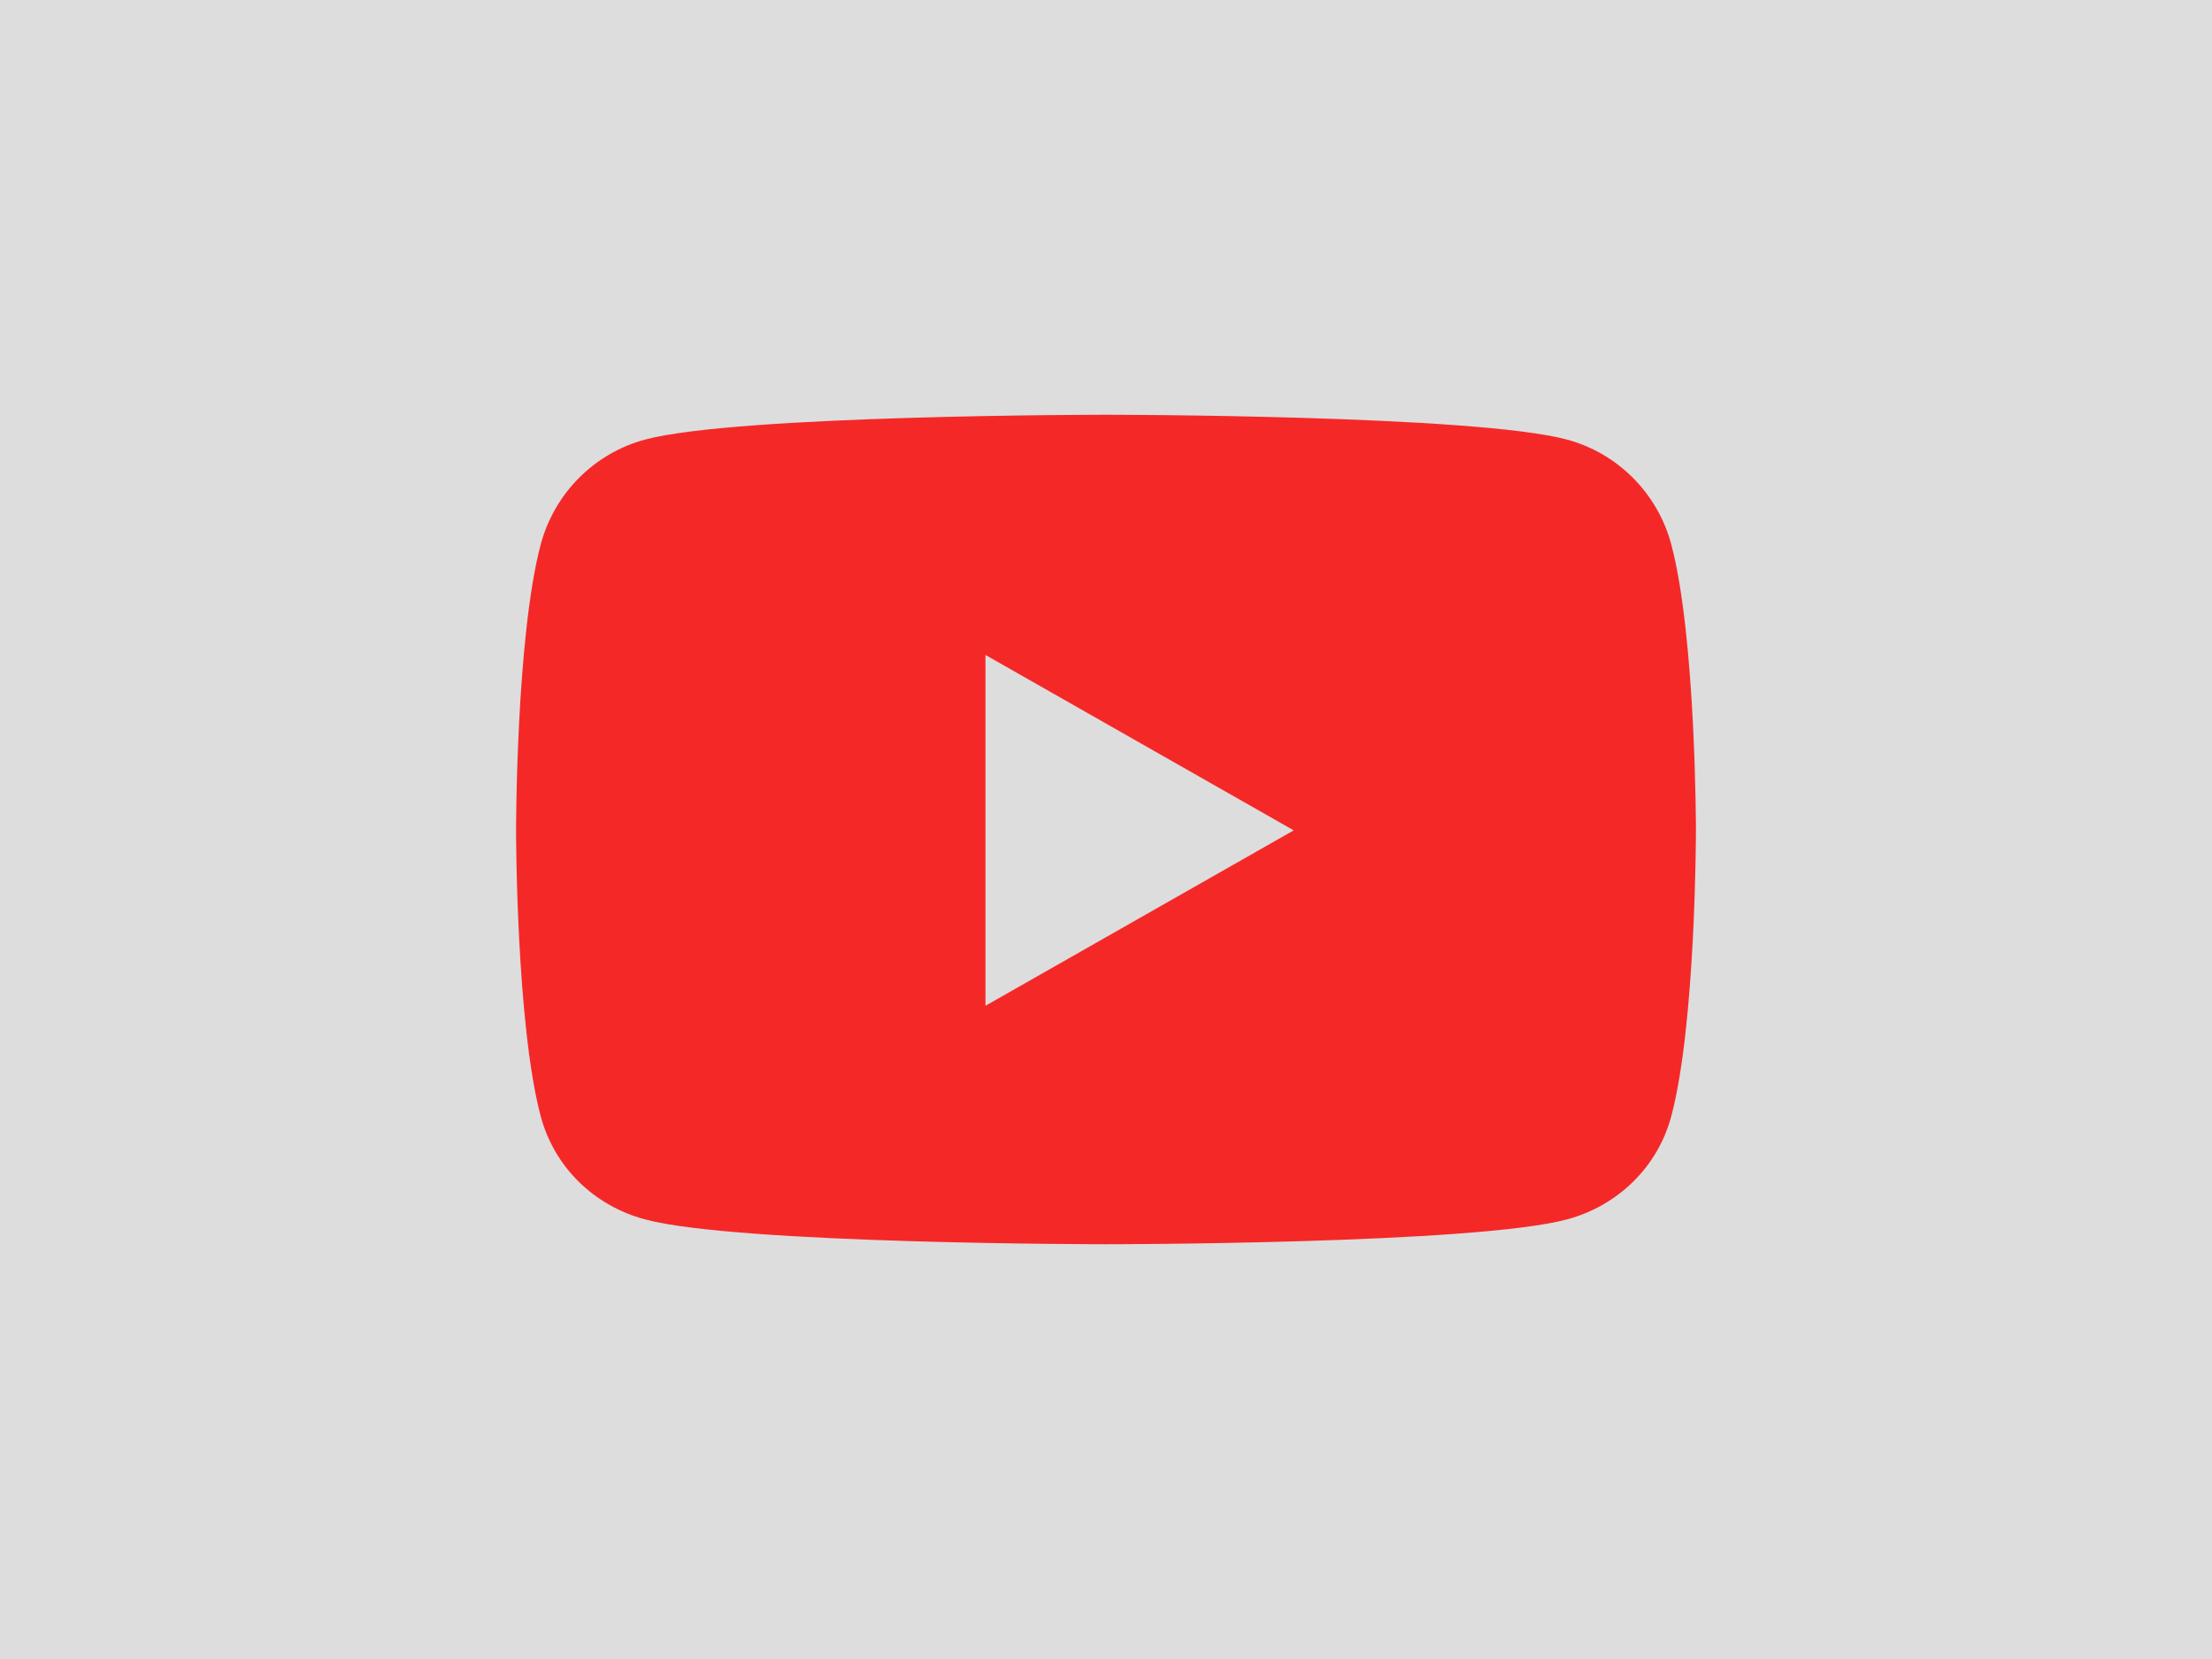
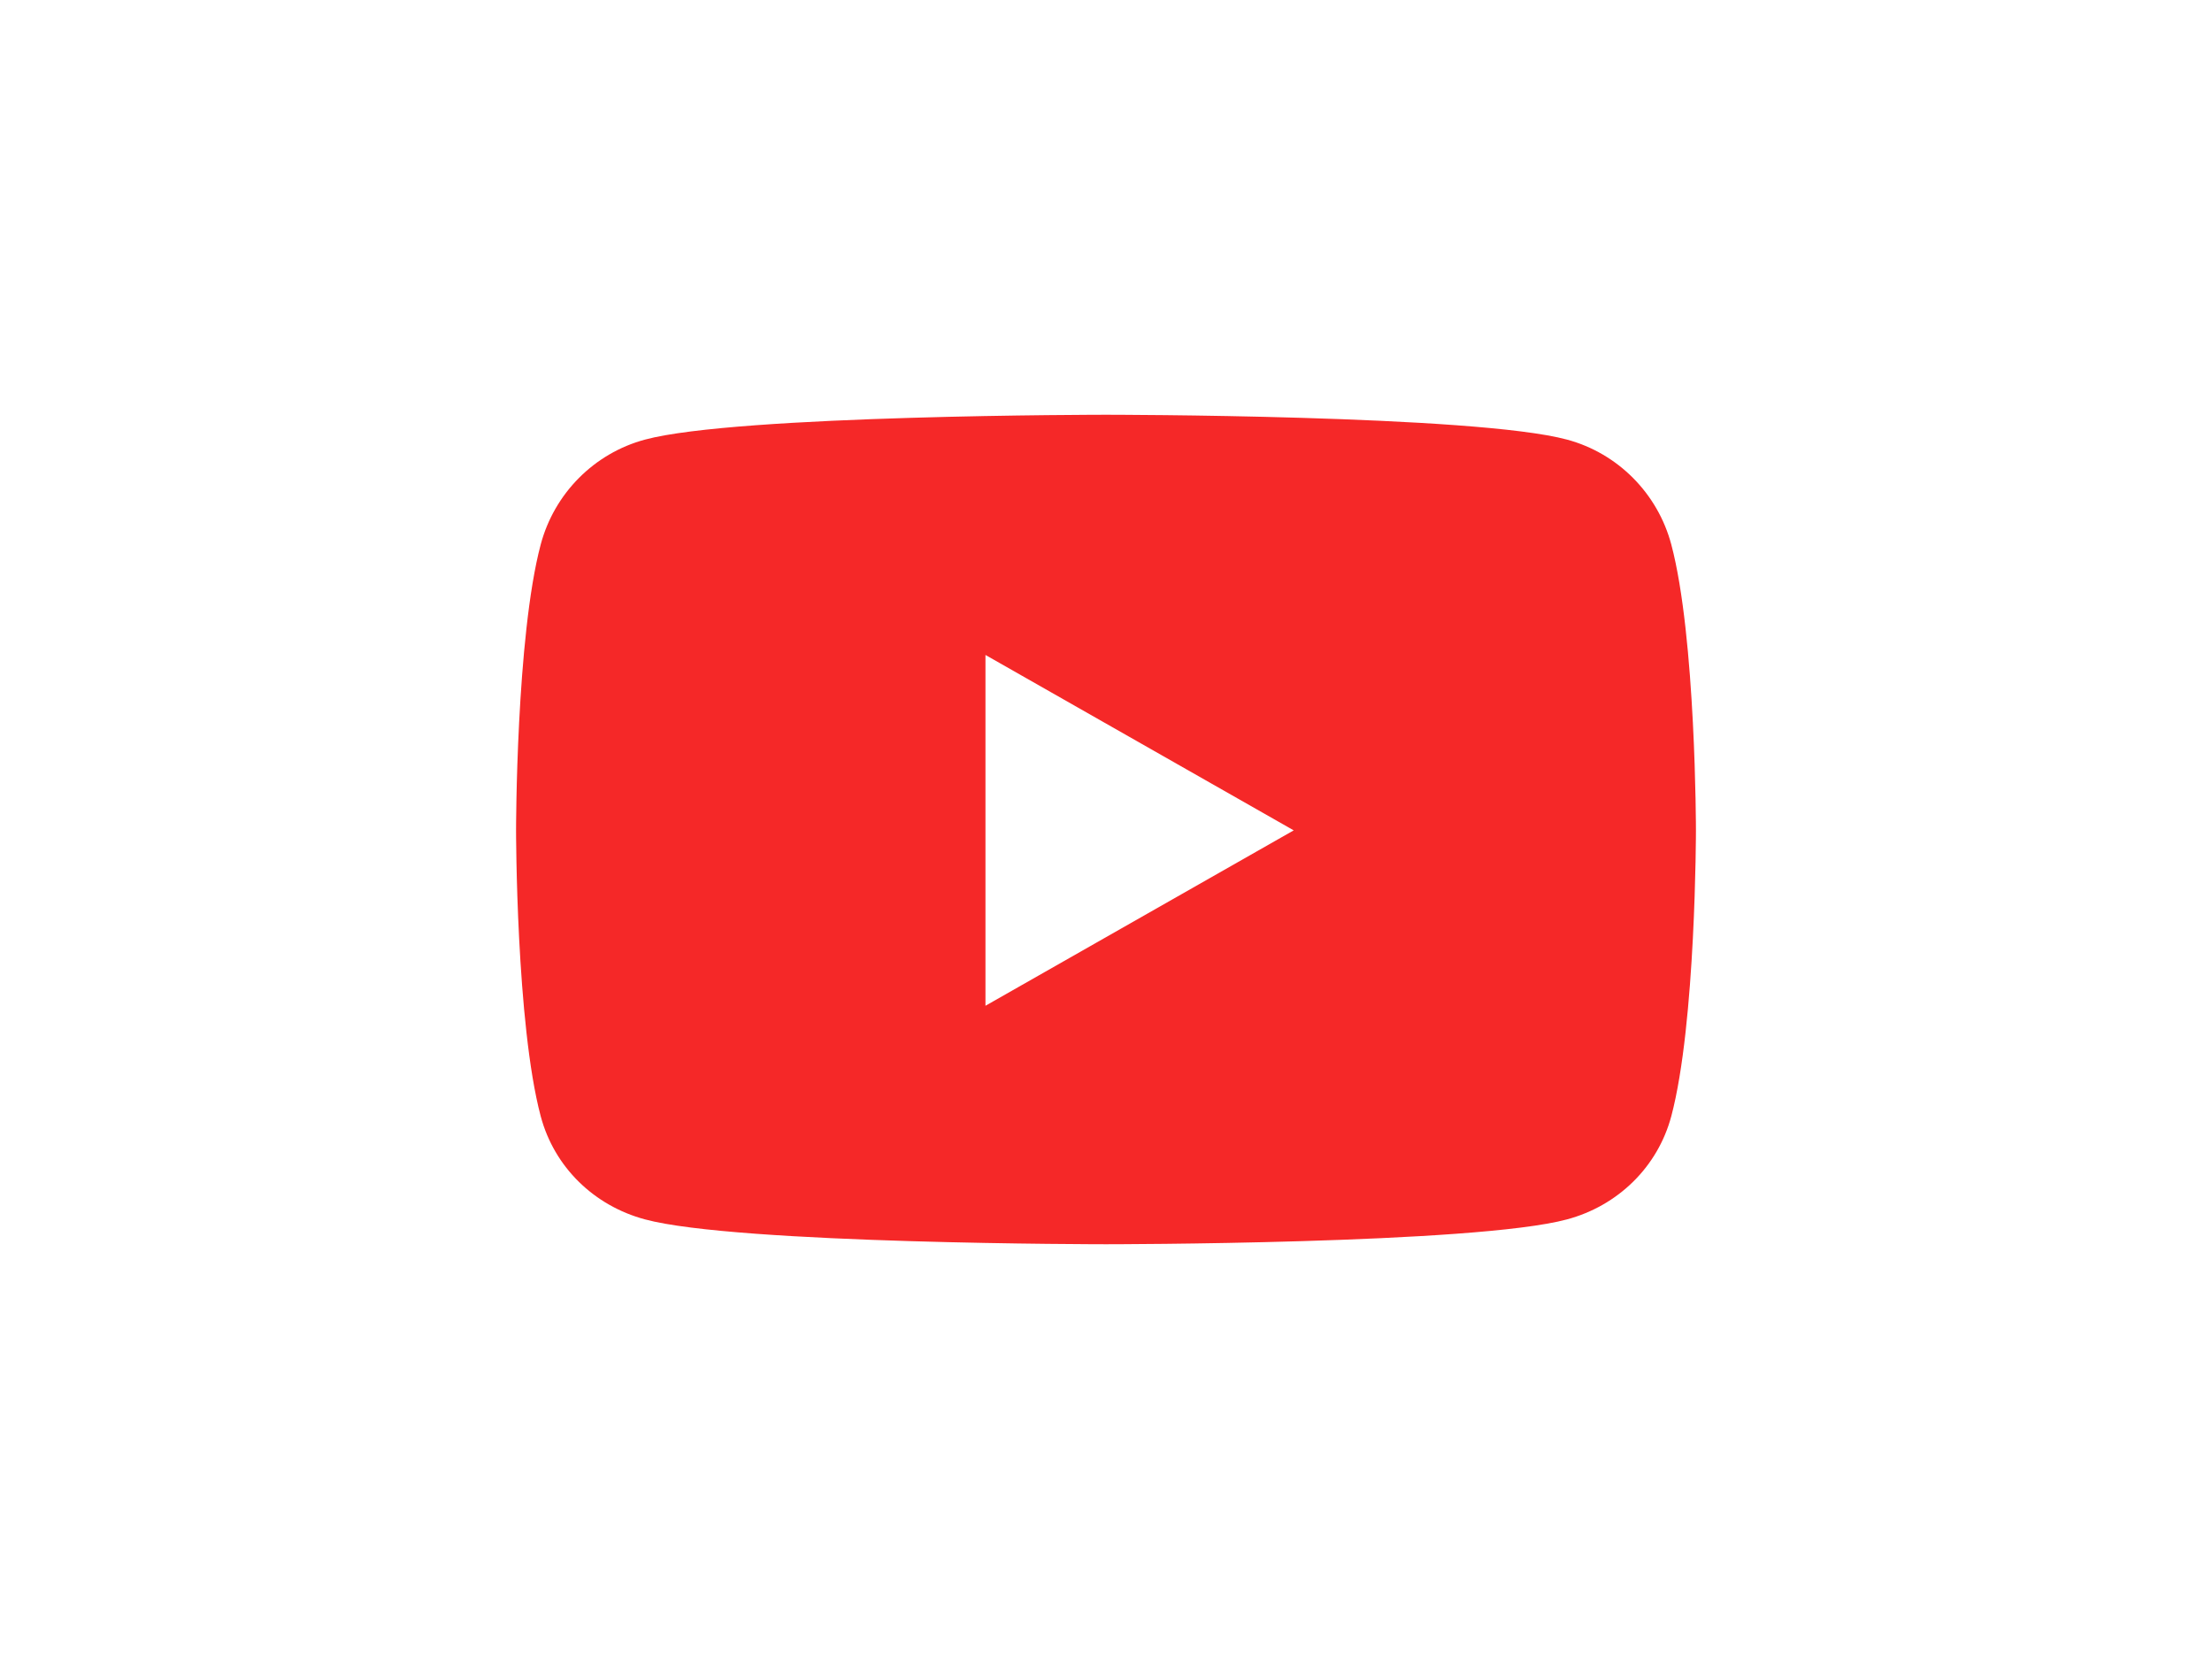
<svg xmlns="http://www.w3.org/2000/svg" id="_レイヤー_1" data-name="レイヤー_1" width="800" height="600" version="1.1" viewBox="0 0 800 600">
-   <rect x="0" width="800" height="600" fill="#ddd" />
  <path d="M604.453,196.953c-4.922-18.516-19.375-33.047-37.734-37.969-33.281-8.984-166.719-8.984-166.719-8.984,0,0-133.438,0-166.719,8.984-18.359,4.922-32.812,19.453-37.734,37.969-8.906,33.516-8.906,103.359-8.906,103.359,0,0,0,69.844,8.906,103.359,4.922,18.516,19.375,32.422,37.734,37.344,33.281,8.984,166.719,8.984,166.719,8.984,0,0,133.437,0,166.719-8.984,18.359-4.922,32.813-18.906,37.734-37.344,8.906-33.516,8.906-103.359,8.906-103.359,0,0,0-69.844-8.906-103.359h0ZM356.406,363.75v-126.875l111.484,63.437-111.484,63.437h0Z" fill="#f52828" />
</svg>